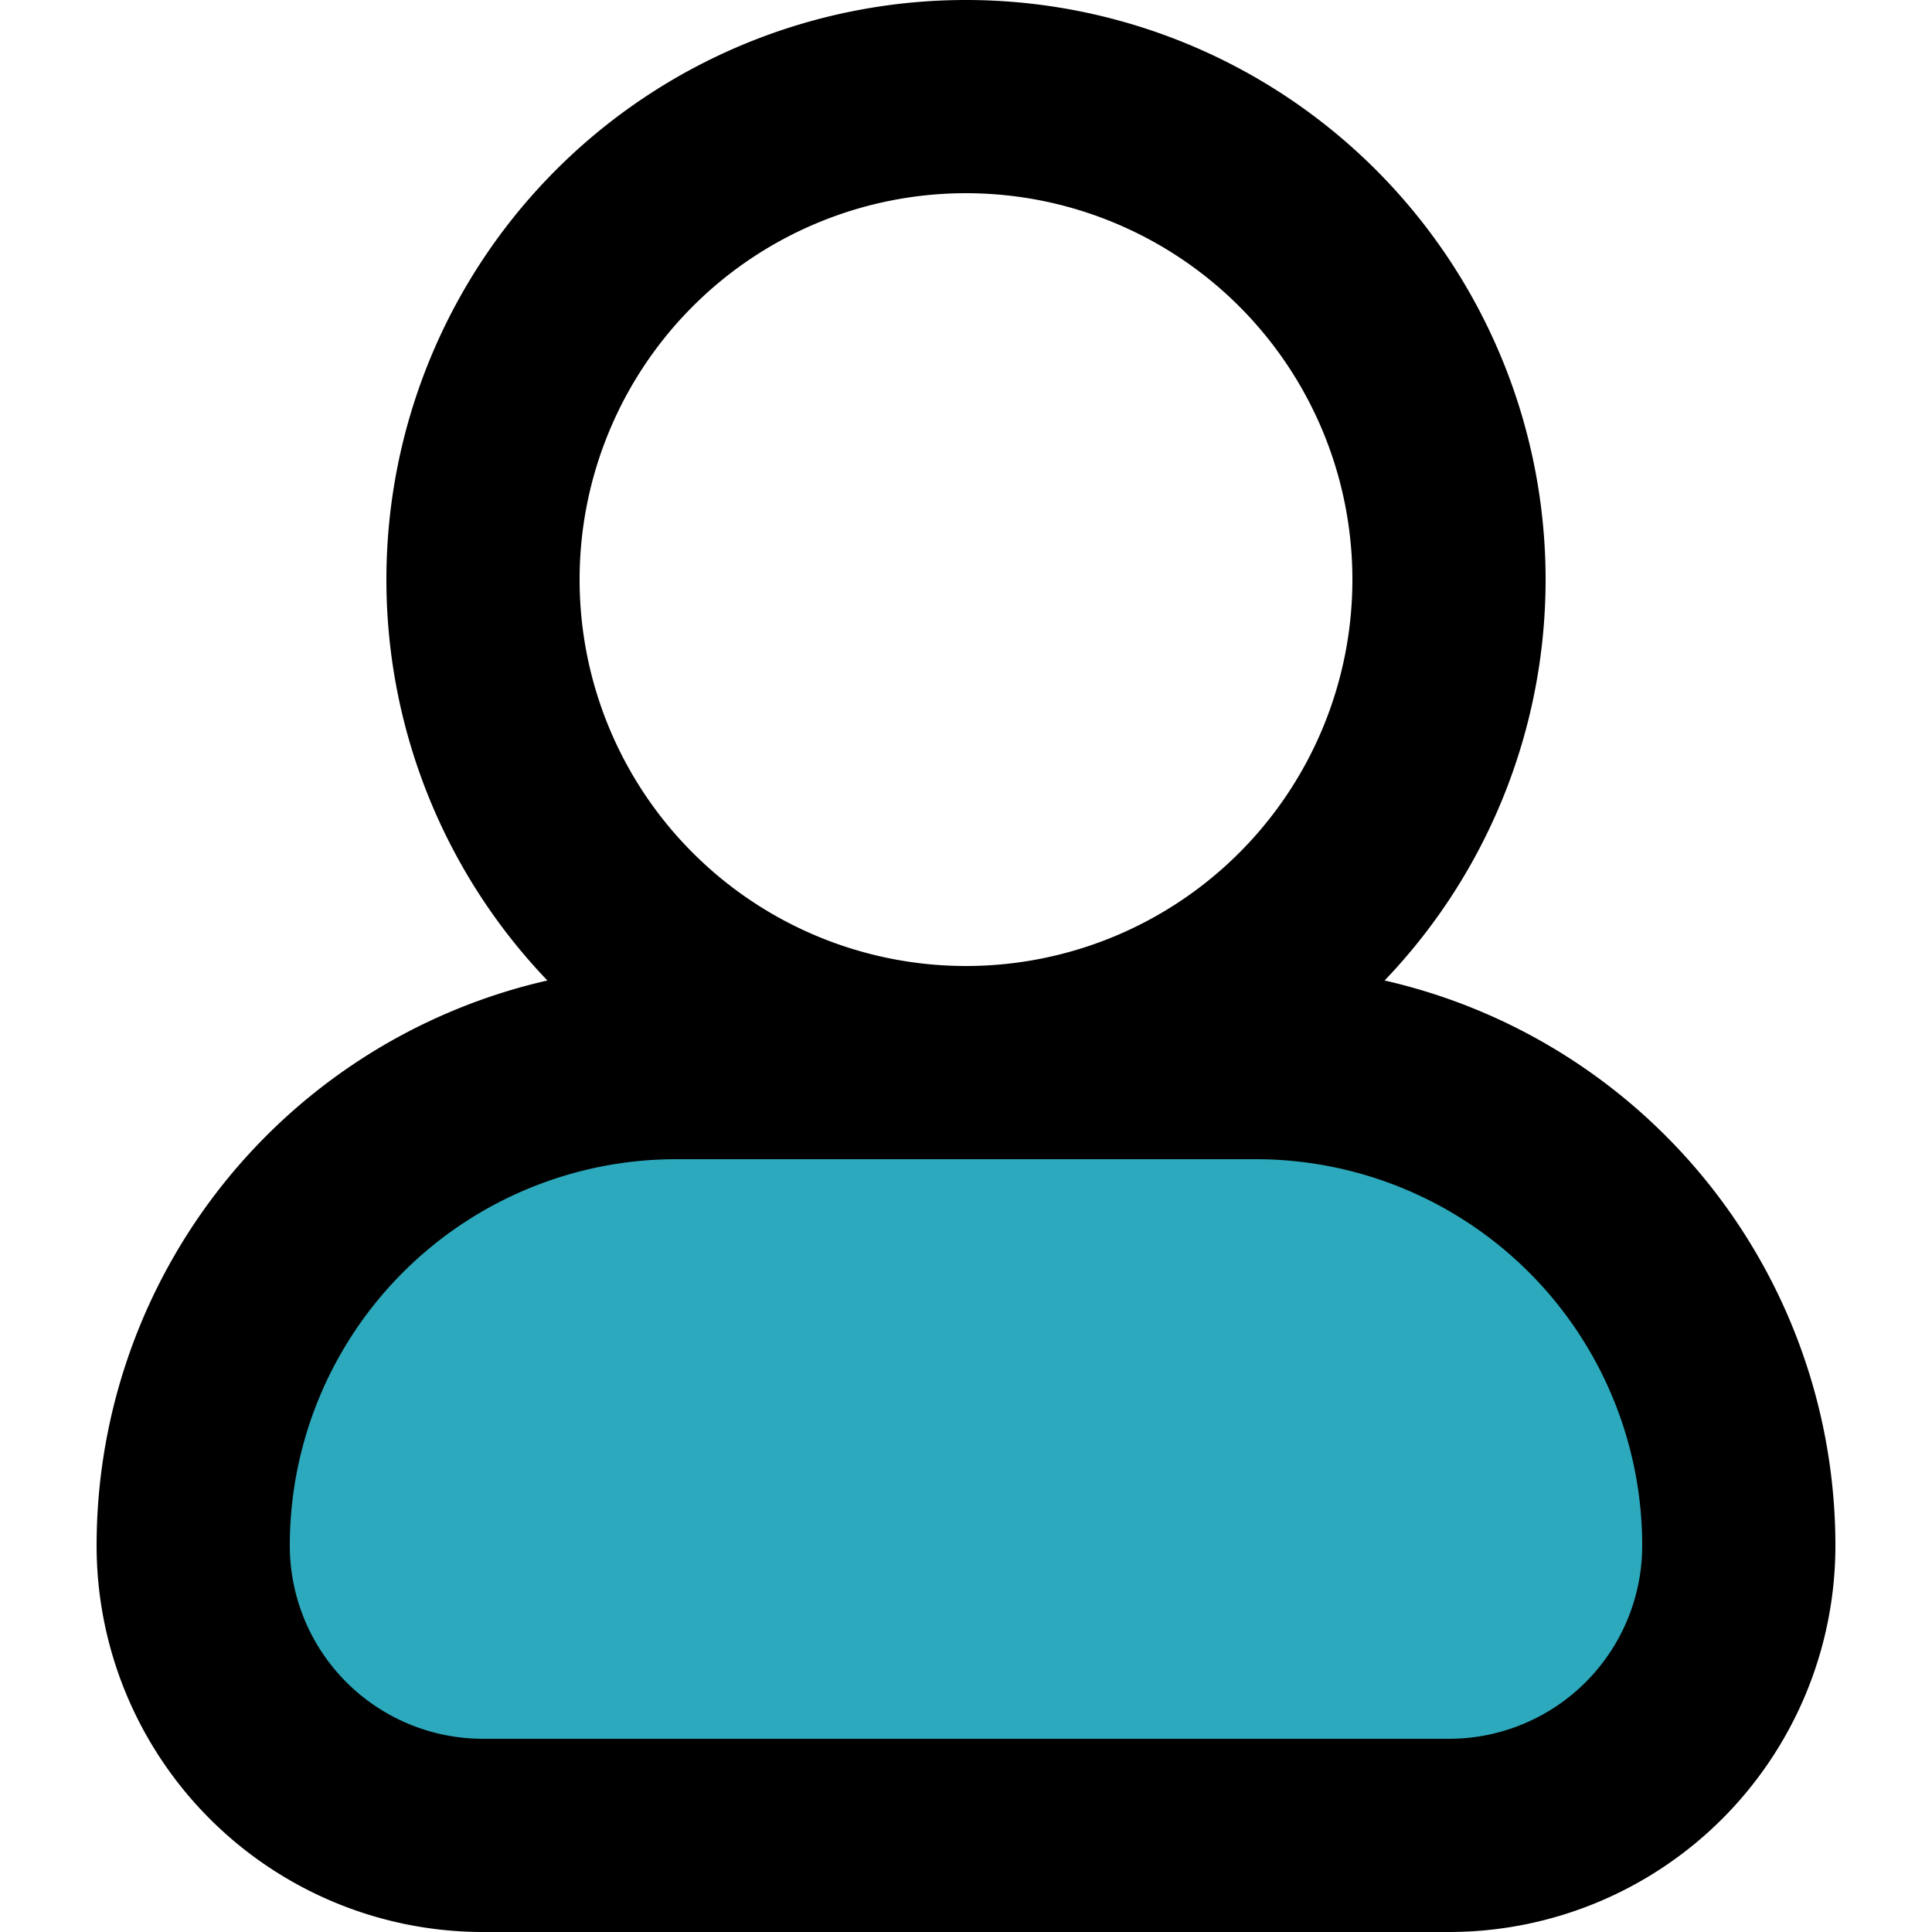
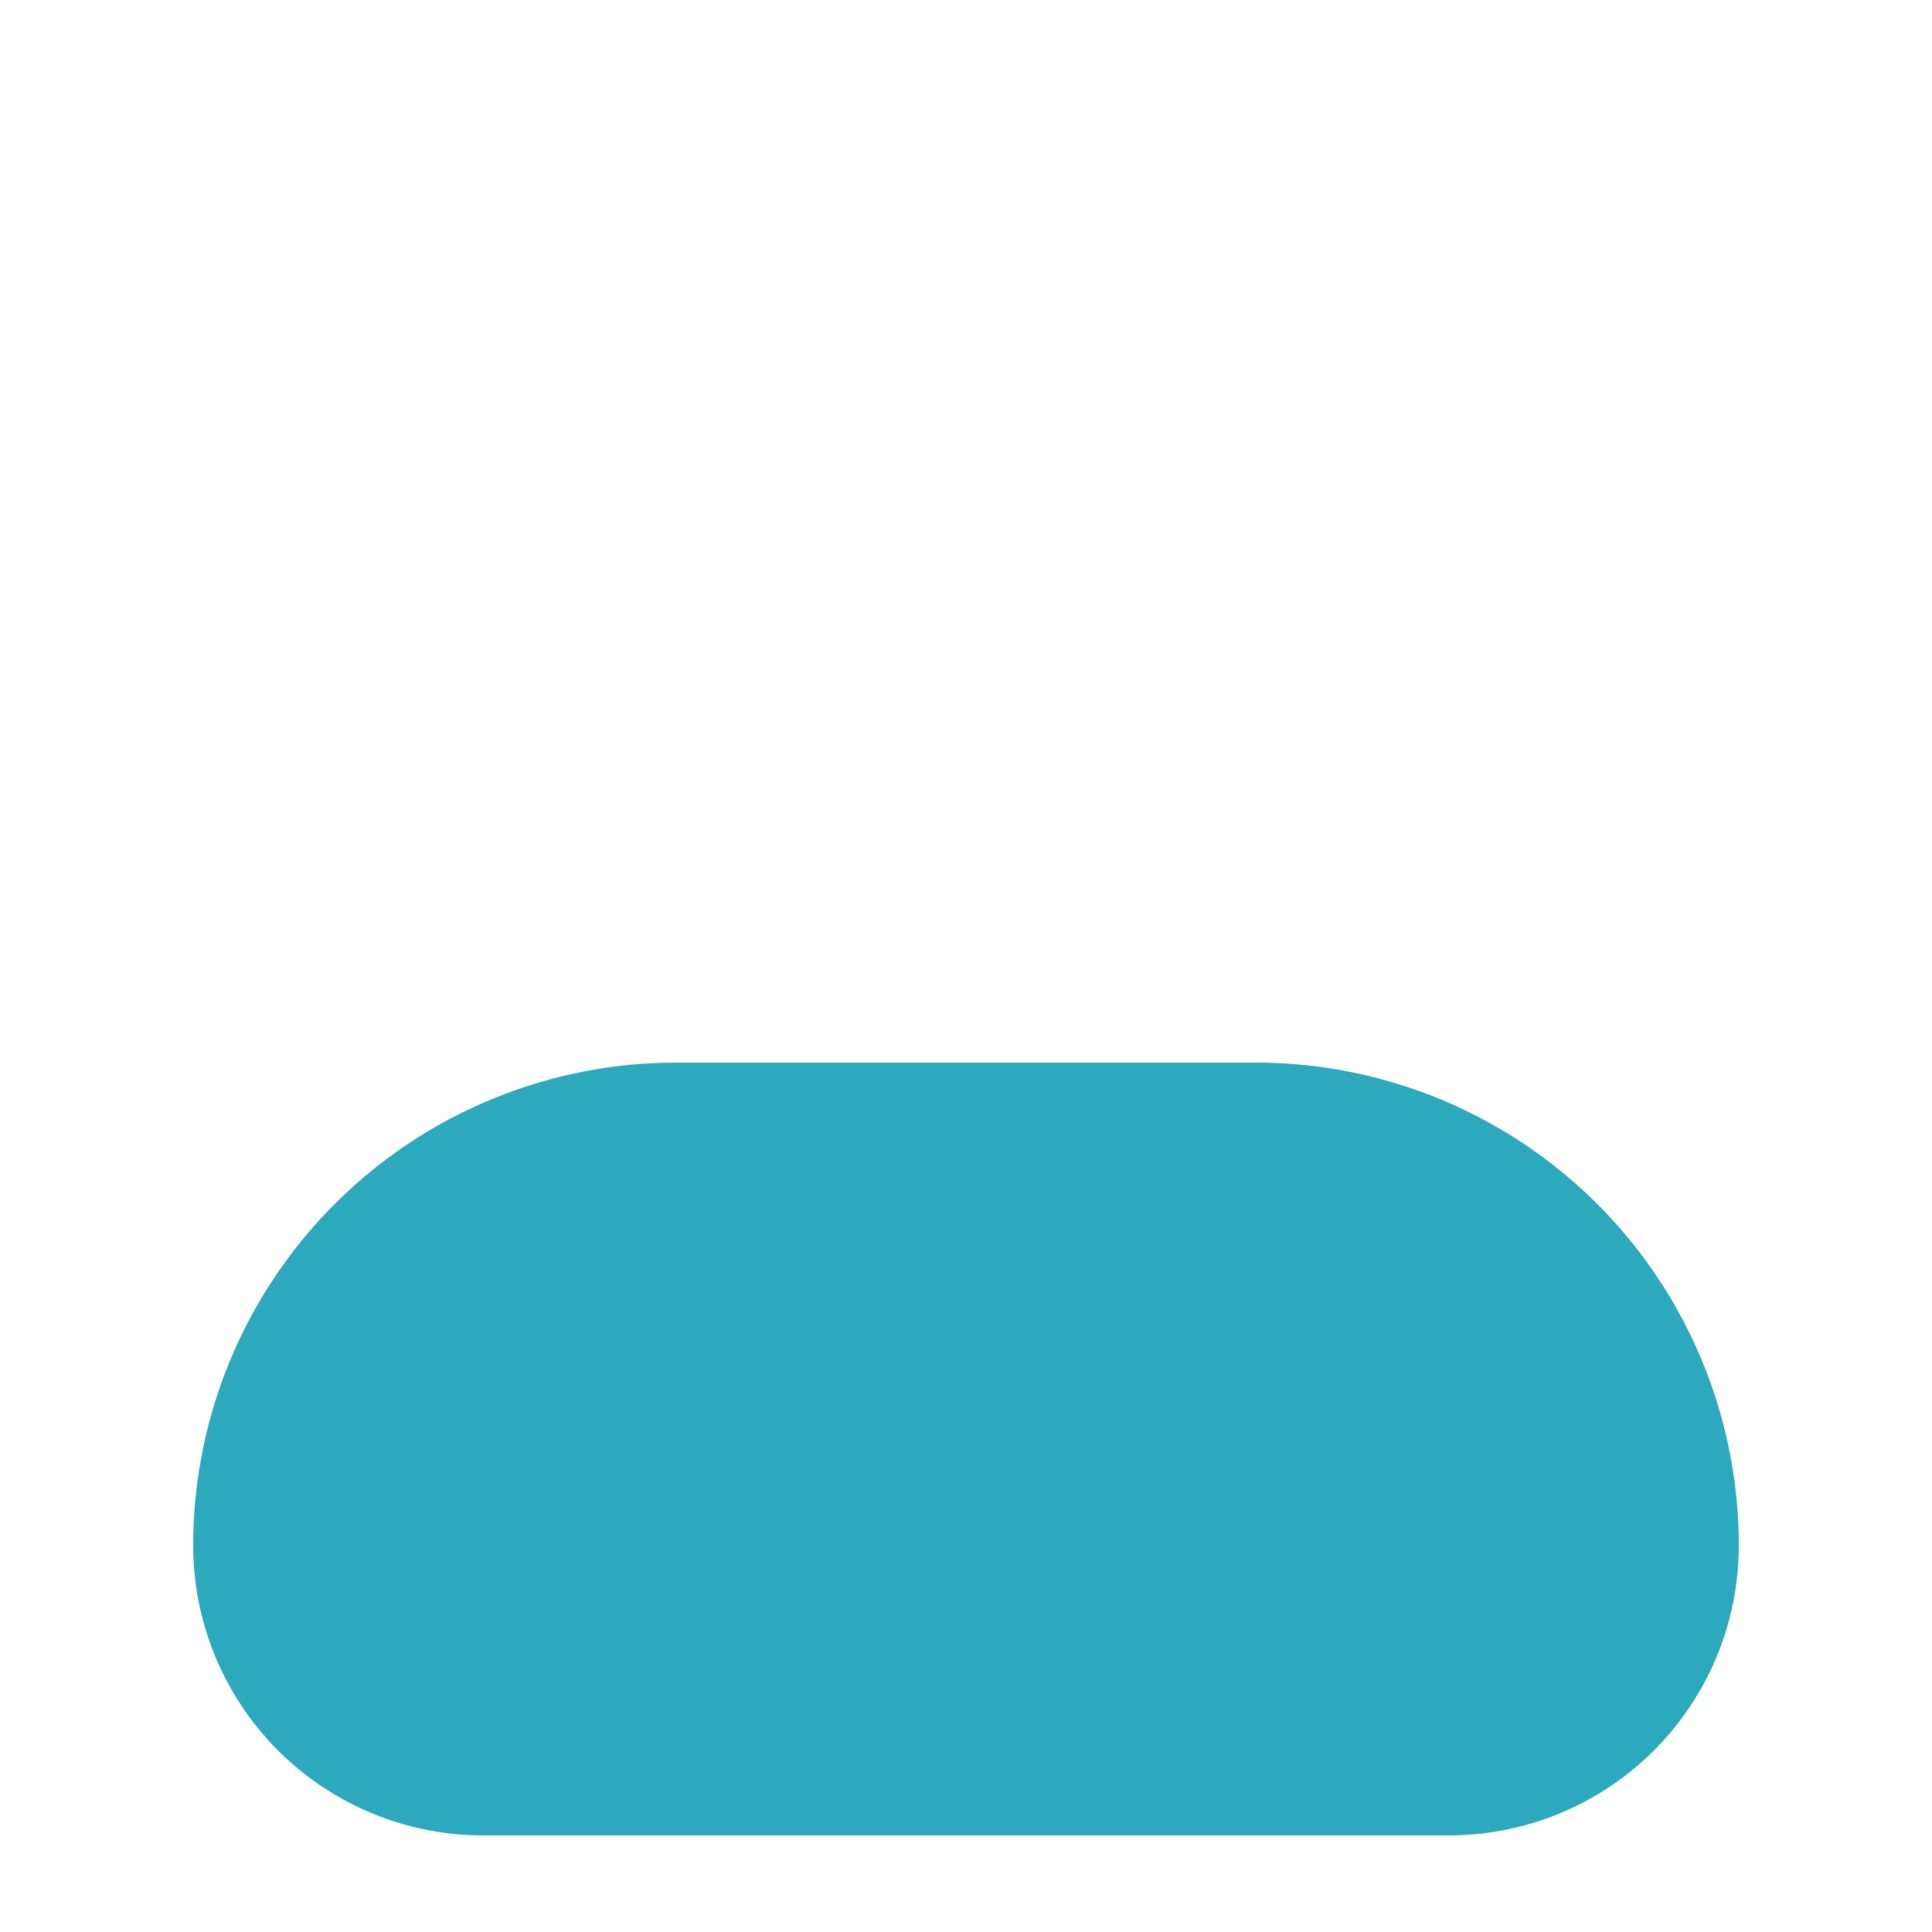
<svg xmlns="http://www.w3.org/2000/svg" width="800px" height="800px" viewBox="-1 0 20 20">
  <g id="user-4" transform="translate(-3 -2)">
    <path id="secondary" fill="#2ca9bc" d="M9,13h6a5,5,0,0,1,5,5h0a3,3,0,0,1-3,3H7a3,3,0,0,1-3-3H4a5,5,0,0,1,5-5Z" />
-     <path id="primary" d="M20,18h0a3,3,0,0,1-3,3H7a3,3,0,0,1-3-3H4a5,5,0,0,1,5-5h6A5,5,0,0,1,20,18ZM12,3a5,5,0,1,0,5,5A5,5,0,0,0,12,3Z" fill="none" stroke="#000000" stroke-linecap="round" stroke-linejoin="round" stroke-width="2" />
  </g>
</svg>